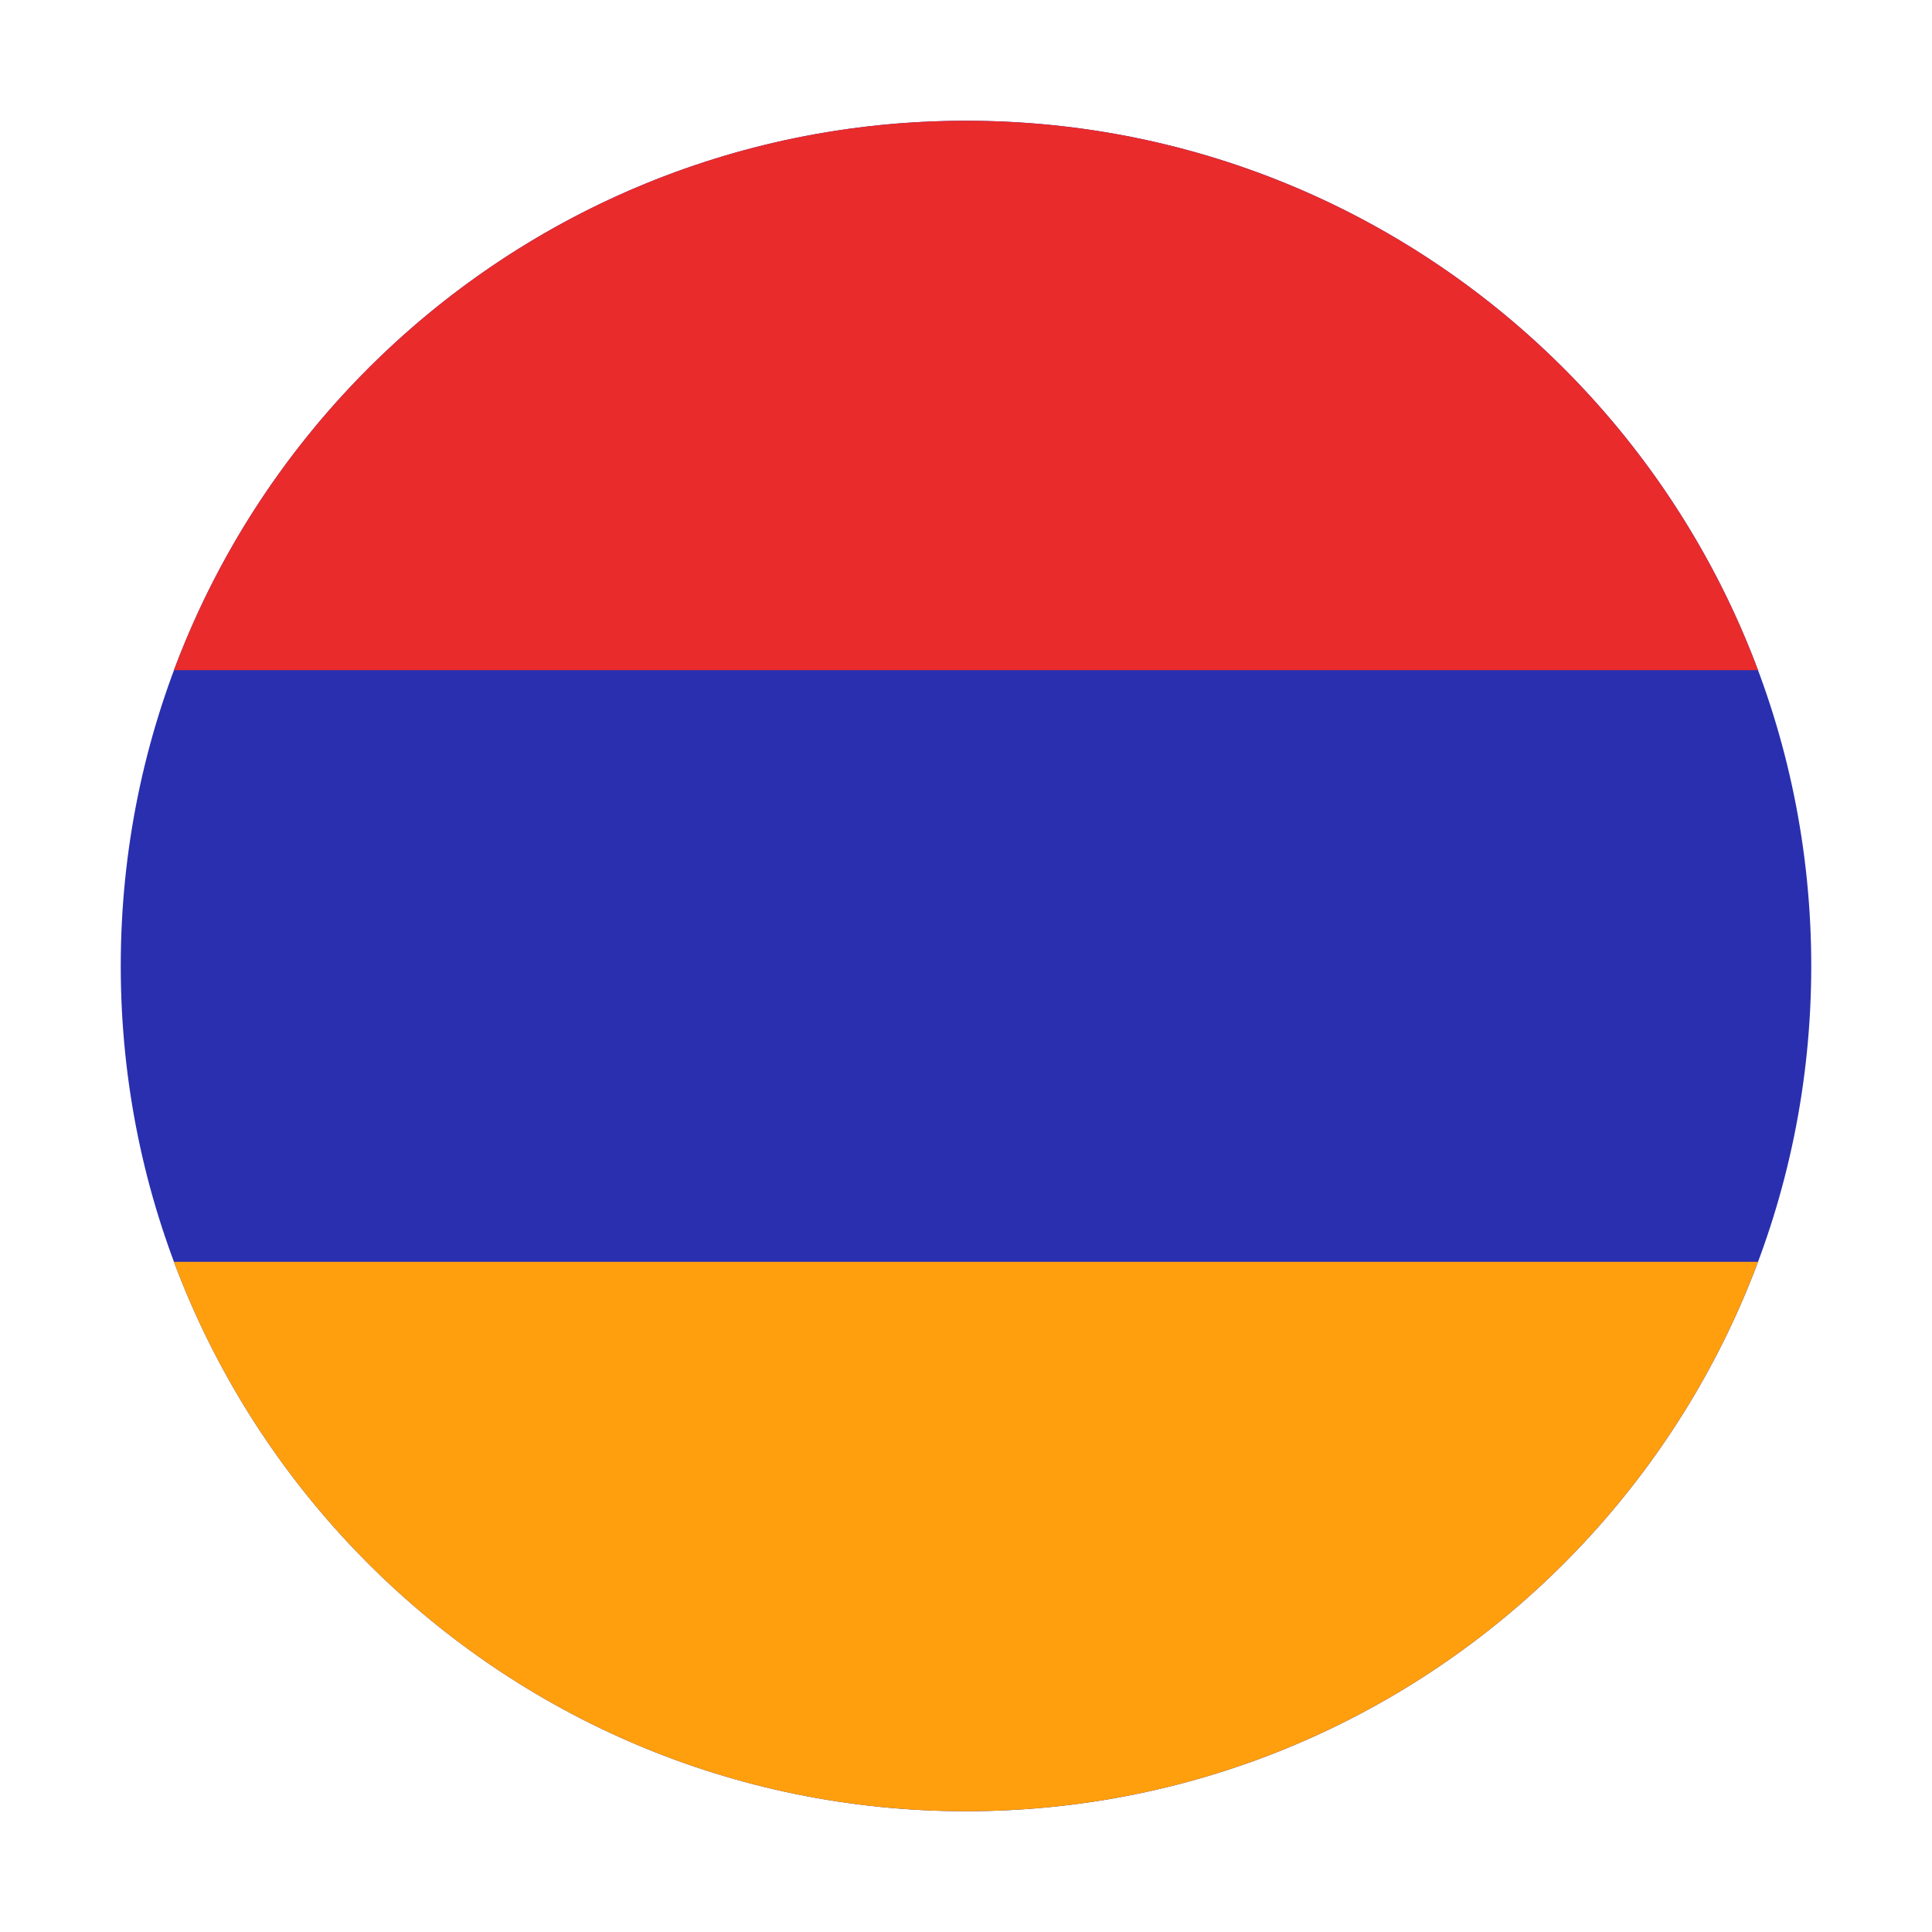
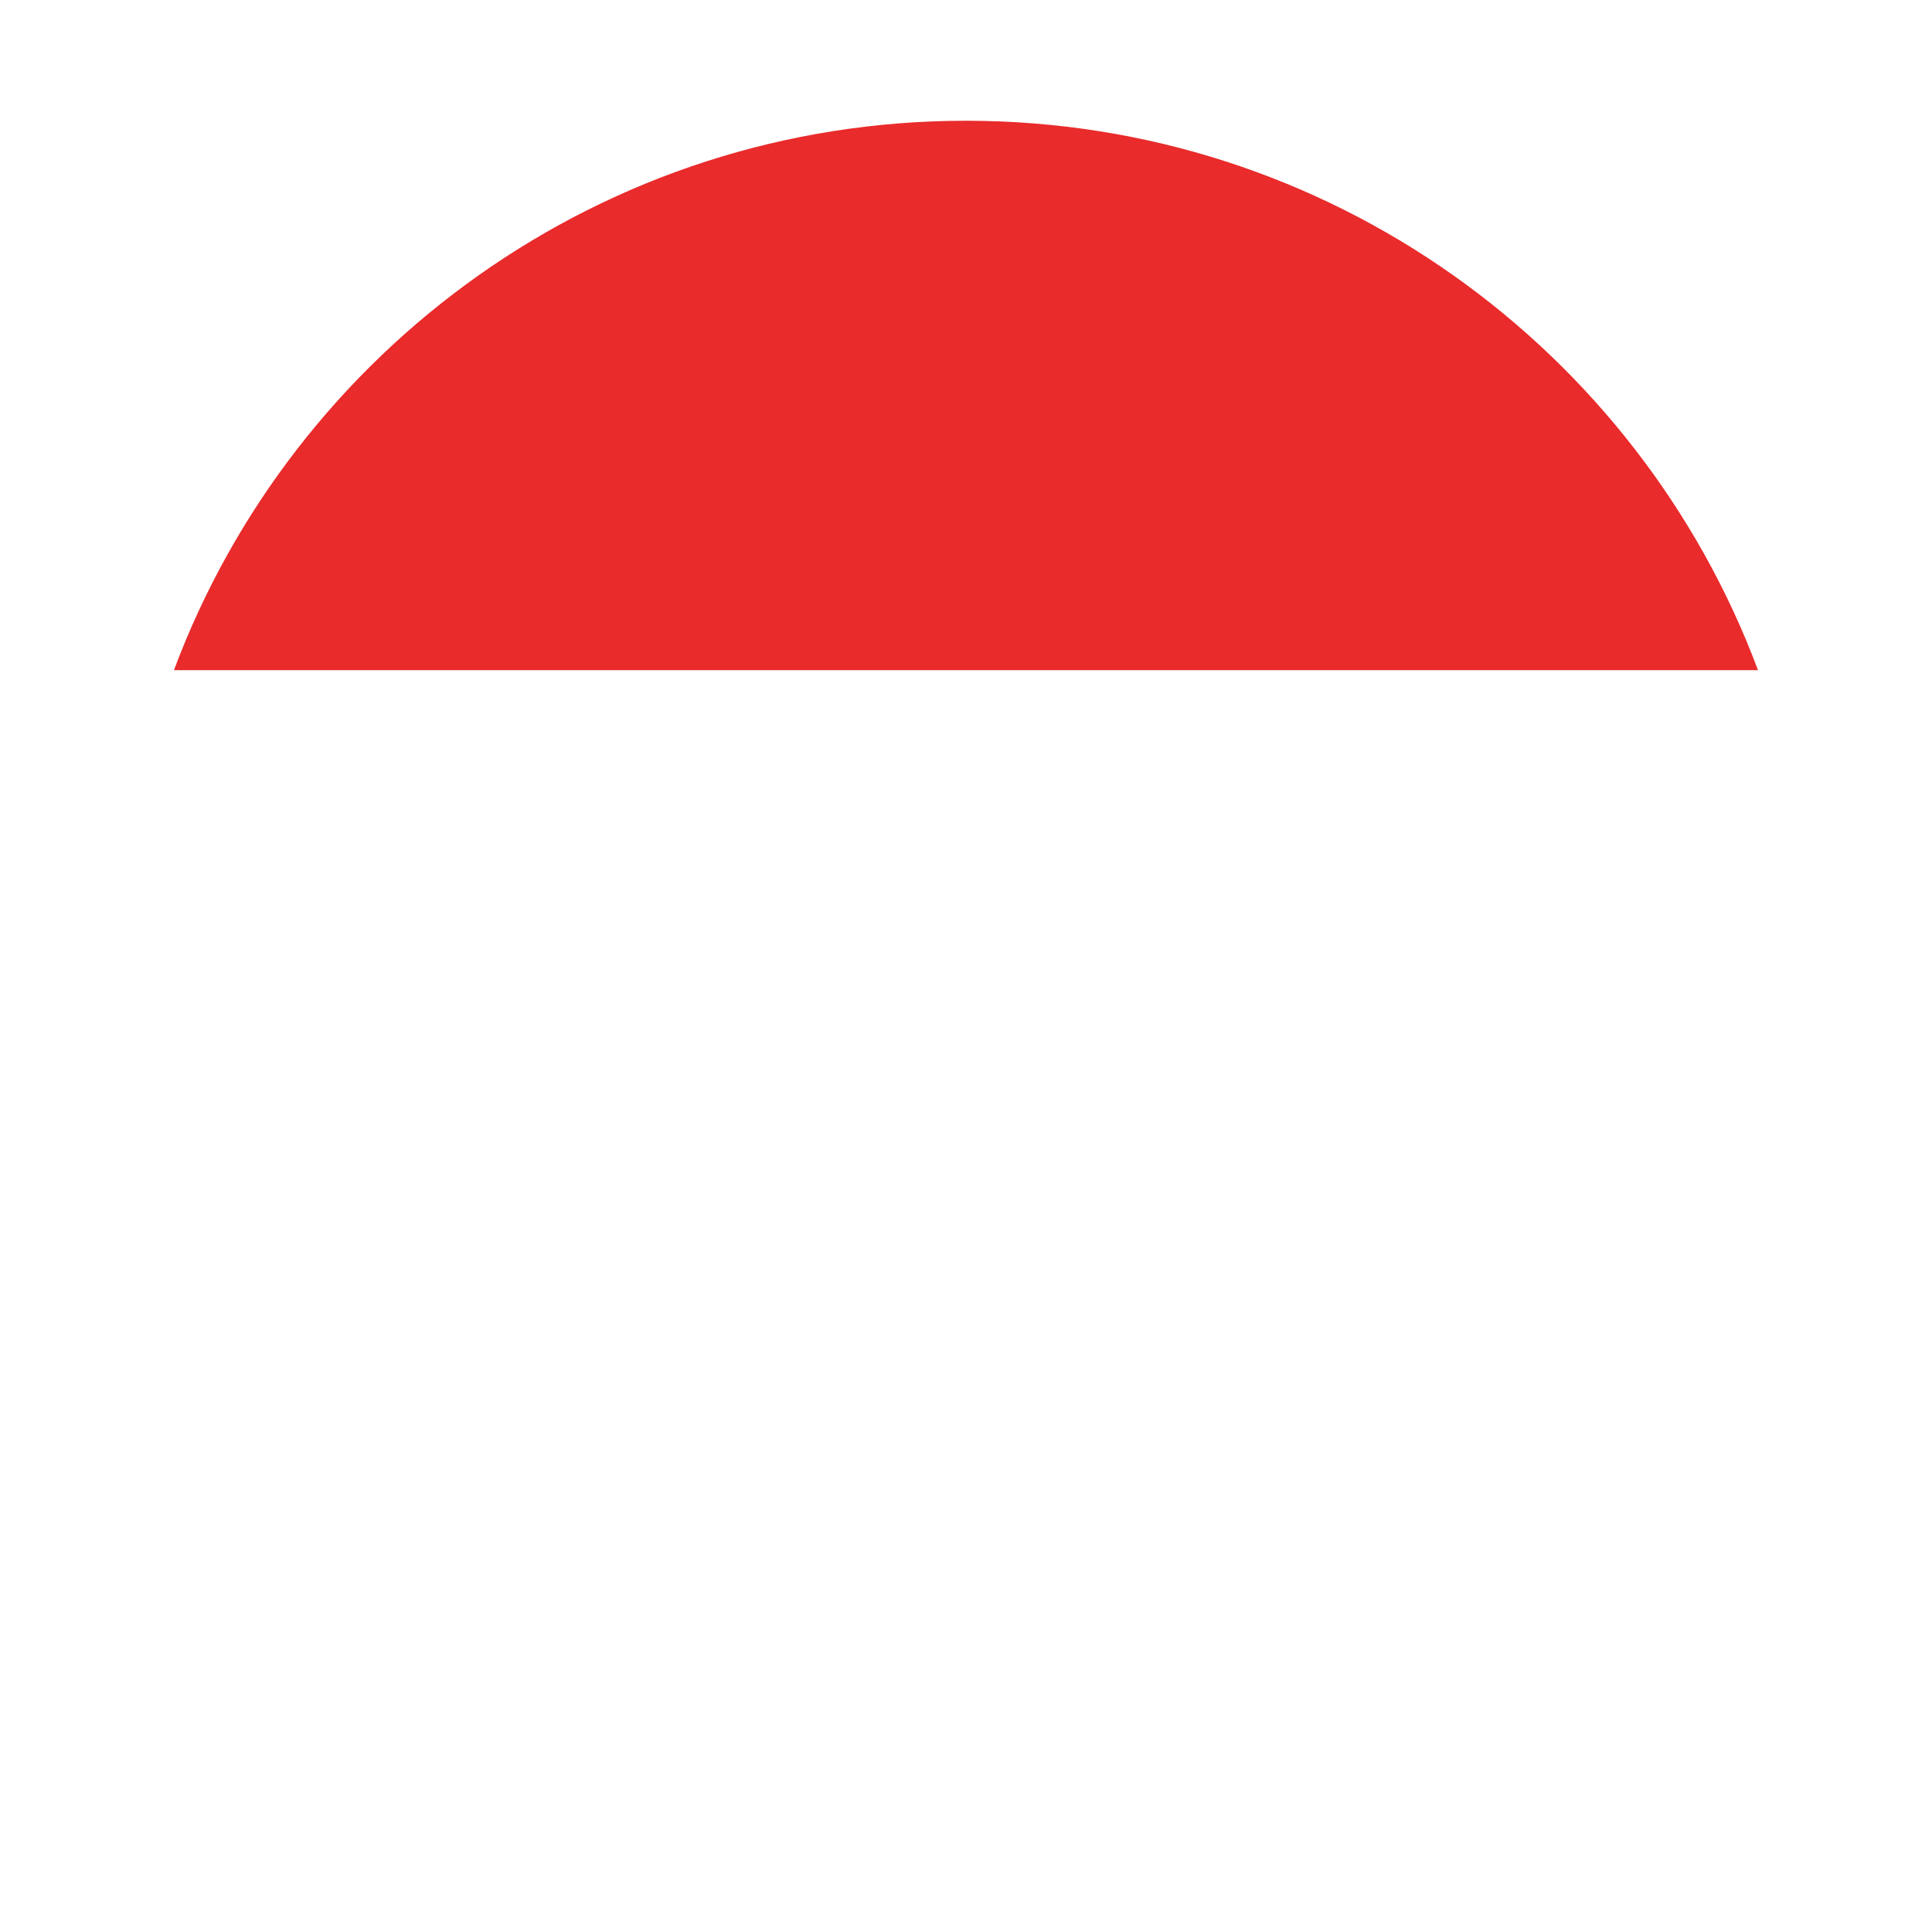
<svg xmlns="http://www.w3.org/2000/svg" width="512" height="512" viewBox="0 0 512 512" fill="none">
-   <path fill-rule="evenodd" clip-rule="evenodd" d="M256 32C379.712 32 480 132.288 480 256C480 379.712 379.712 480 256 480C132.288 480 32 379.712 32 256C32 132.288 132.288 32 256 32Z" fill="#2A2FAF" />
  <path fill-rule="evenodd" clip-rule="evenodd" d="M465.887 177.6H46.094C77.873 92.555 159.86 32 255.991 32C352.121 32 434.108 92.555 465.887 177.6Z" fill="#E92B2B" />
-   <path fill-rule="evenodd" clip-rule="evenodd" d="M255.147 479.998C159.381 479.645 77.78 419.196 46.094 334.398H465.888C434.202 419.196 352.602 479.645 256.835 479.998H255.147Z" fill="#FF9F0E" />
</svg>